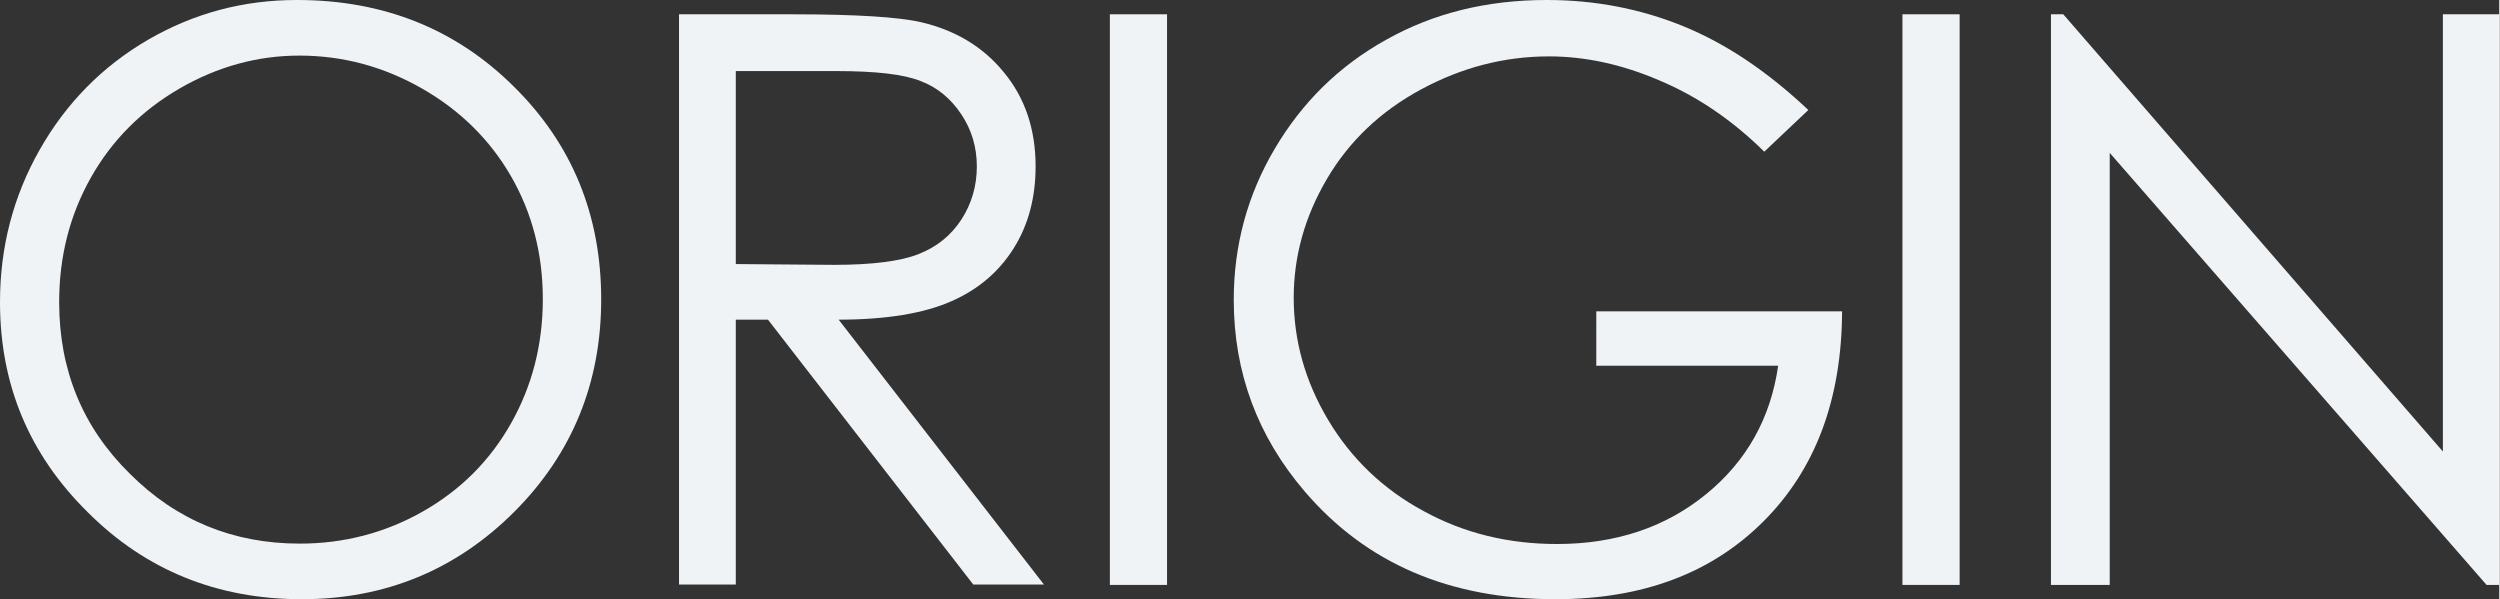
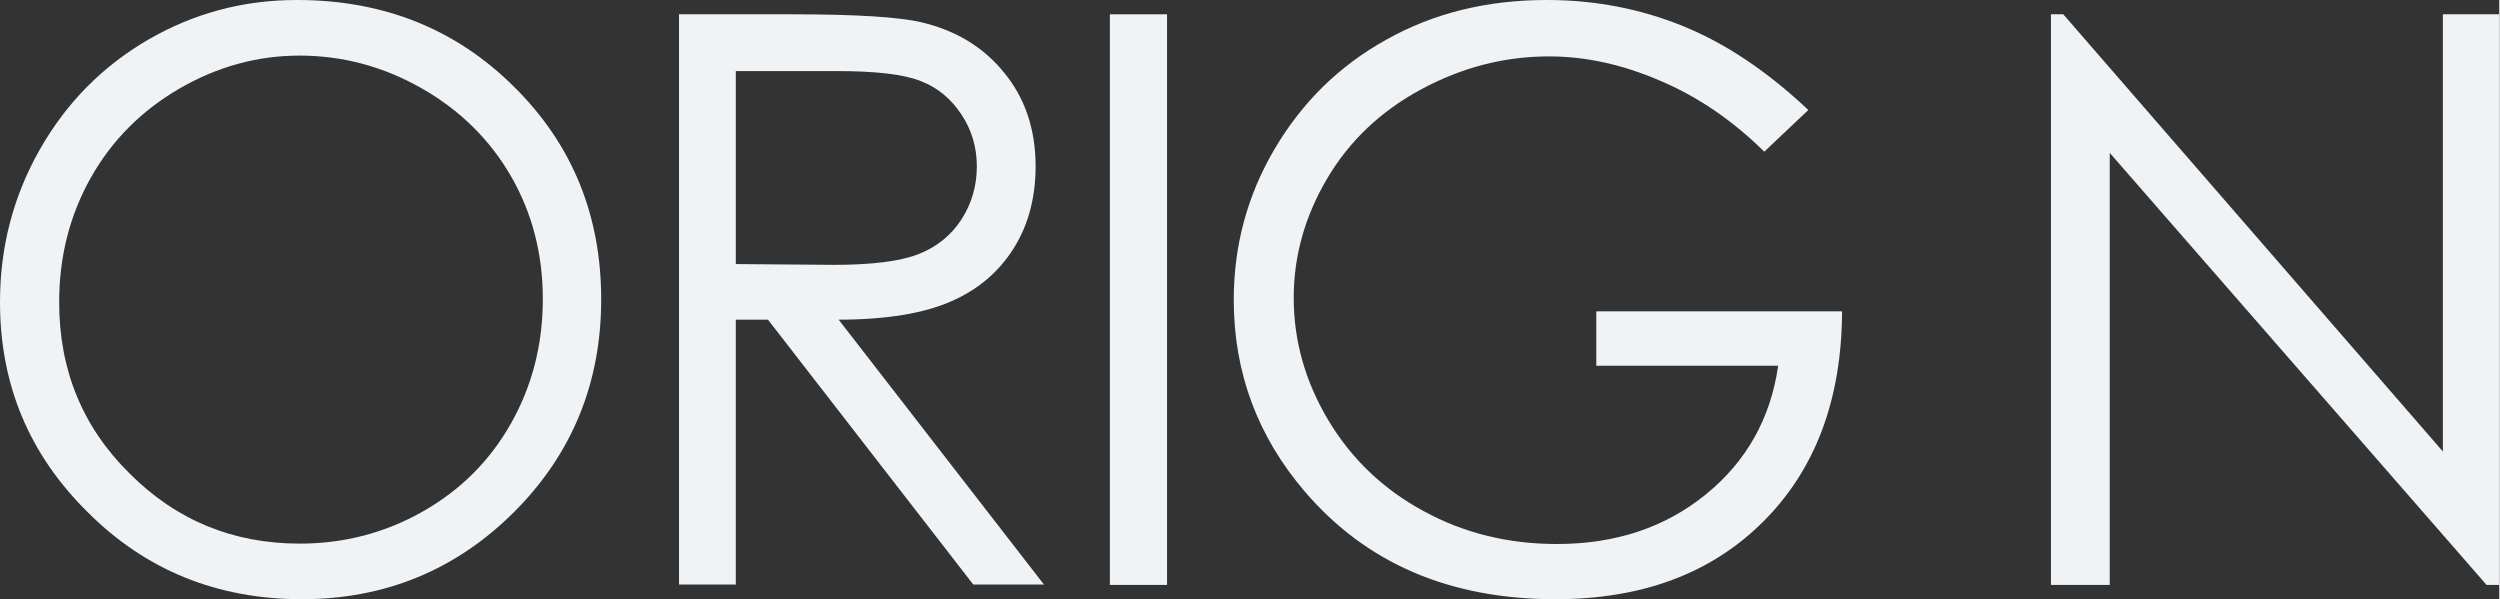
<svg xmlns="http://www.w3.org/2000/svg" version="1.1" id="レイヤー_1" x="0px" y="0px" viewBox="0 0 629.4 150.9" style="enable-background:new 0 0 629.4 150.9;" xml:space="preserve" preserveAspectRatio="xMinYMid" width="630" height="151">
  <rect x="0" y="0" width="629.4" height="150.9" fill="#333333" stroke="none" />
  <style type="text/css">
	.st0{fill:#EFF3F6;}
</style>
  <g>
    <path class="st0" d="M74.8,0c21.8,0,40,7.3,54.6,21.8c14.7,14.5,22,32.4,22,53.6c0,21-7.3,38.9-21.9,53.5s-32.5,22-53.5,22   c-21.3,0-39.3-7.3-53.9-21.9C7.3,114.4,0,96.8,0,76.1c0-13.8,3.3-26.6,10-38.4c6.7-11.8,15.8-21,27.3-27.7C48.9,3.3,61.3,0,74.8,0z    M75.4,14c-10.6,0-20.7,2.8-30.2,8.3c-9.5,5.5-17,13-22.3,22.4c-5.3,9.4-8,19.8-8,31.4c0,17.1,5.9,31.5,17.8,43.2   c11.8,11.8,26.1,17.6,42.8,17.6c11.1,0,21.5-2.7,31-8.1c9.5-5.4,16.9-12.8,22.2-22.2c5.3-9.4,8-19.8,8-31.3c0-11.4-2.7-21.7-8-30.9   s-12.8-16.6-22.4-22.1C96.5,16.7,86.2,14,75.4,14z" />
    <path class="st0" d="M171,3.6h28.6c16,0,26.8,0.7,32.4,2c8.5,2,15.5,6.1,20.8,12.6c5.3,6.4,8,14.3,8,23.7c0,7.8-1.8,14.7-5.5,20.6   c-3.7,5.9-8.9,10.4-15.8,13.4c-6.8,3-16.3,4.6-28.3,4.6l51.7,66.7h-17.8l-51.7-66.7h-8.1v66.7H171V3.6z M185.3,17.7v48.8l24.7,0.2   c9.6,0,16.7-0.9,21.3-2.7c4.6-1.8,8.2-4.7,10.8-8.7c2.6-4,3.9-8.5,3.9-13.4c0-4.8-1.3-9.2-3.9-13.1c-2.6-3.9-6-6.8-10.3-8.4   c-4.2-1.7-11.3-2.5-21.1-2.5H185.3z" />
    <path class="st0" d="M279.5,3.6h14.4v143.7h-14.4V3.6z" />
    <path class="st0" d="M455.4,27.7l-11.1,10.5c-8-7.9-16.8-13.9-26.3-17.9c-9.5-4.1-18.8-6.1-27.9-6.1c-11.3,0-22,2.8-32.2,8.3   c-10.2,5.5-18.1,13-23.7,22.5c-5.6,9.5-8.4,19.5-8.4,30c0,10.8,2.9,21.1,8.7,30.8c5.8,9.7,13.8,17.4,24,22.9   c10.2,5.6,21.4,8.3,33.6,8.3c14.8,0,27.3-4.2,37.5-12.5c10.2-8.3,16.3-19.1,18.2-32.4h-45.8V78.4h61.9   c-0.1,22.2-6.7,39.8-19.8,52.9c-13.1,13.1-30.5,19.6-52.4,19.6c-26.6,0-47.6-9-63.1-27.1c-11.9-13.9-17.9-30-17.9-48.3   c0-13.6,3.4-26.3,10.3-38s16.2-20.9,28.1-27.5C361,3.3,374.5,0,389.5,0c12.2,0,23.6,2.2,34.4,6.6S445.1,18,455.4,27.7z" />
-     <path class="st0" d="M479.1,3.6h14.4v143.7h-14.4V3.6z" />
    <path class="st0" d="M516.5,147.3V3.6h3.1l95.6,110.1V3.6h14.2v143.7h-3.2L531.3,38.5v108.8H516.5z" />
  </g>
</svg>